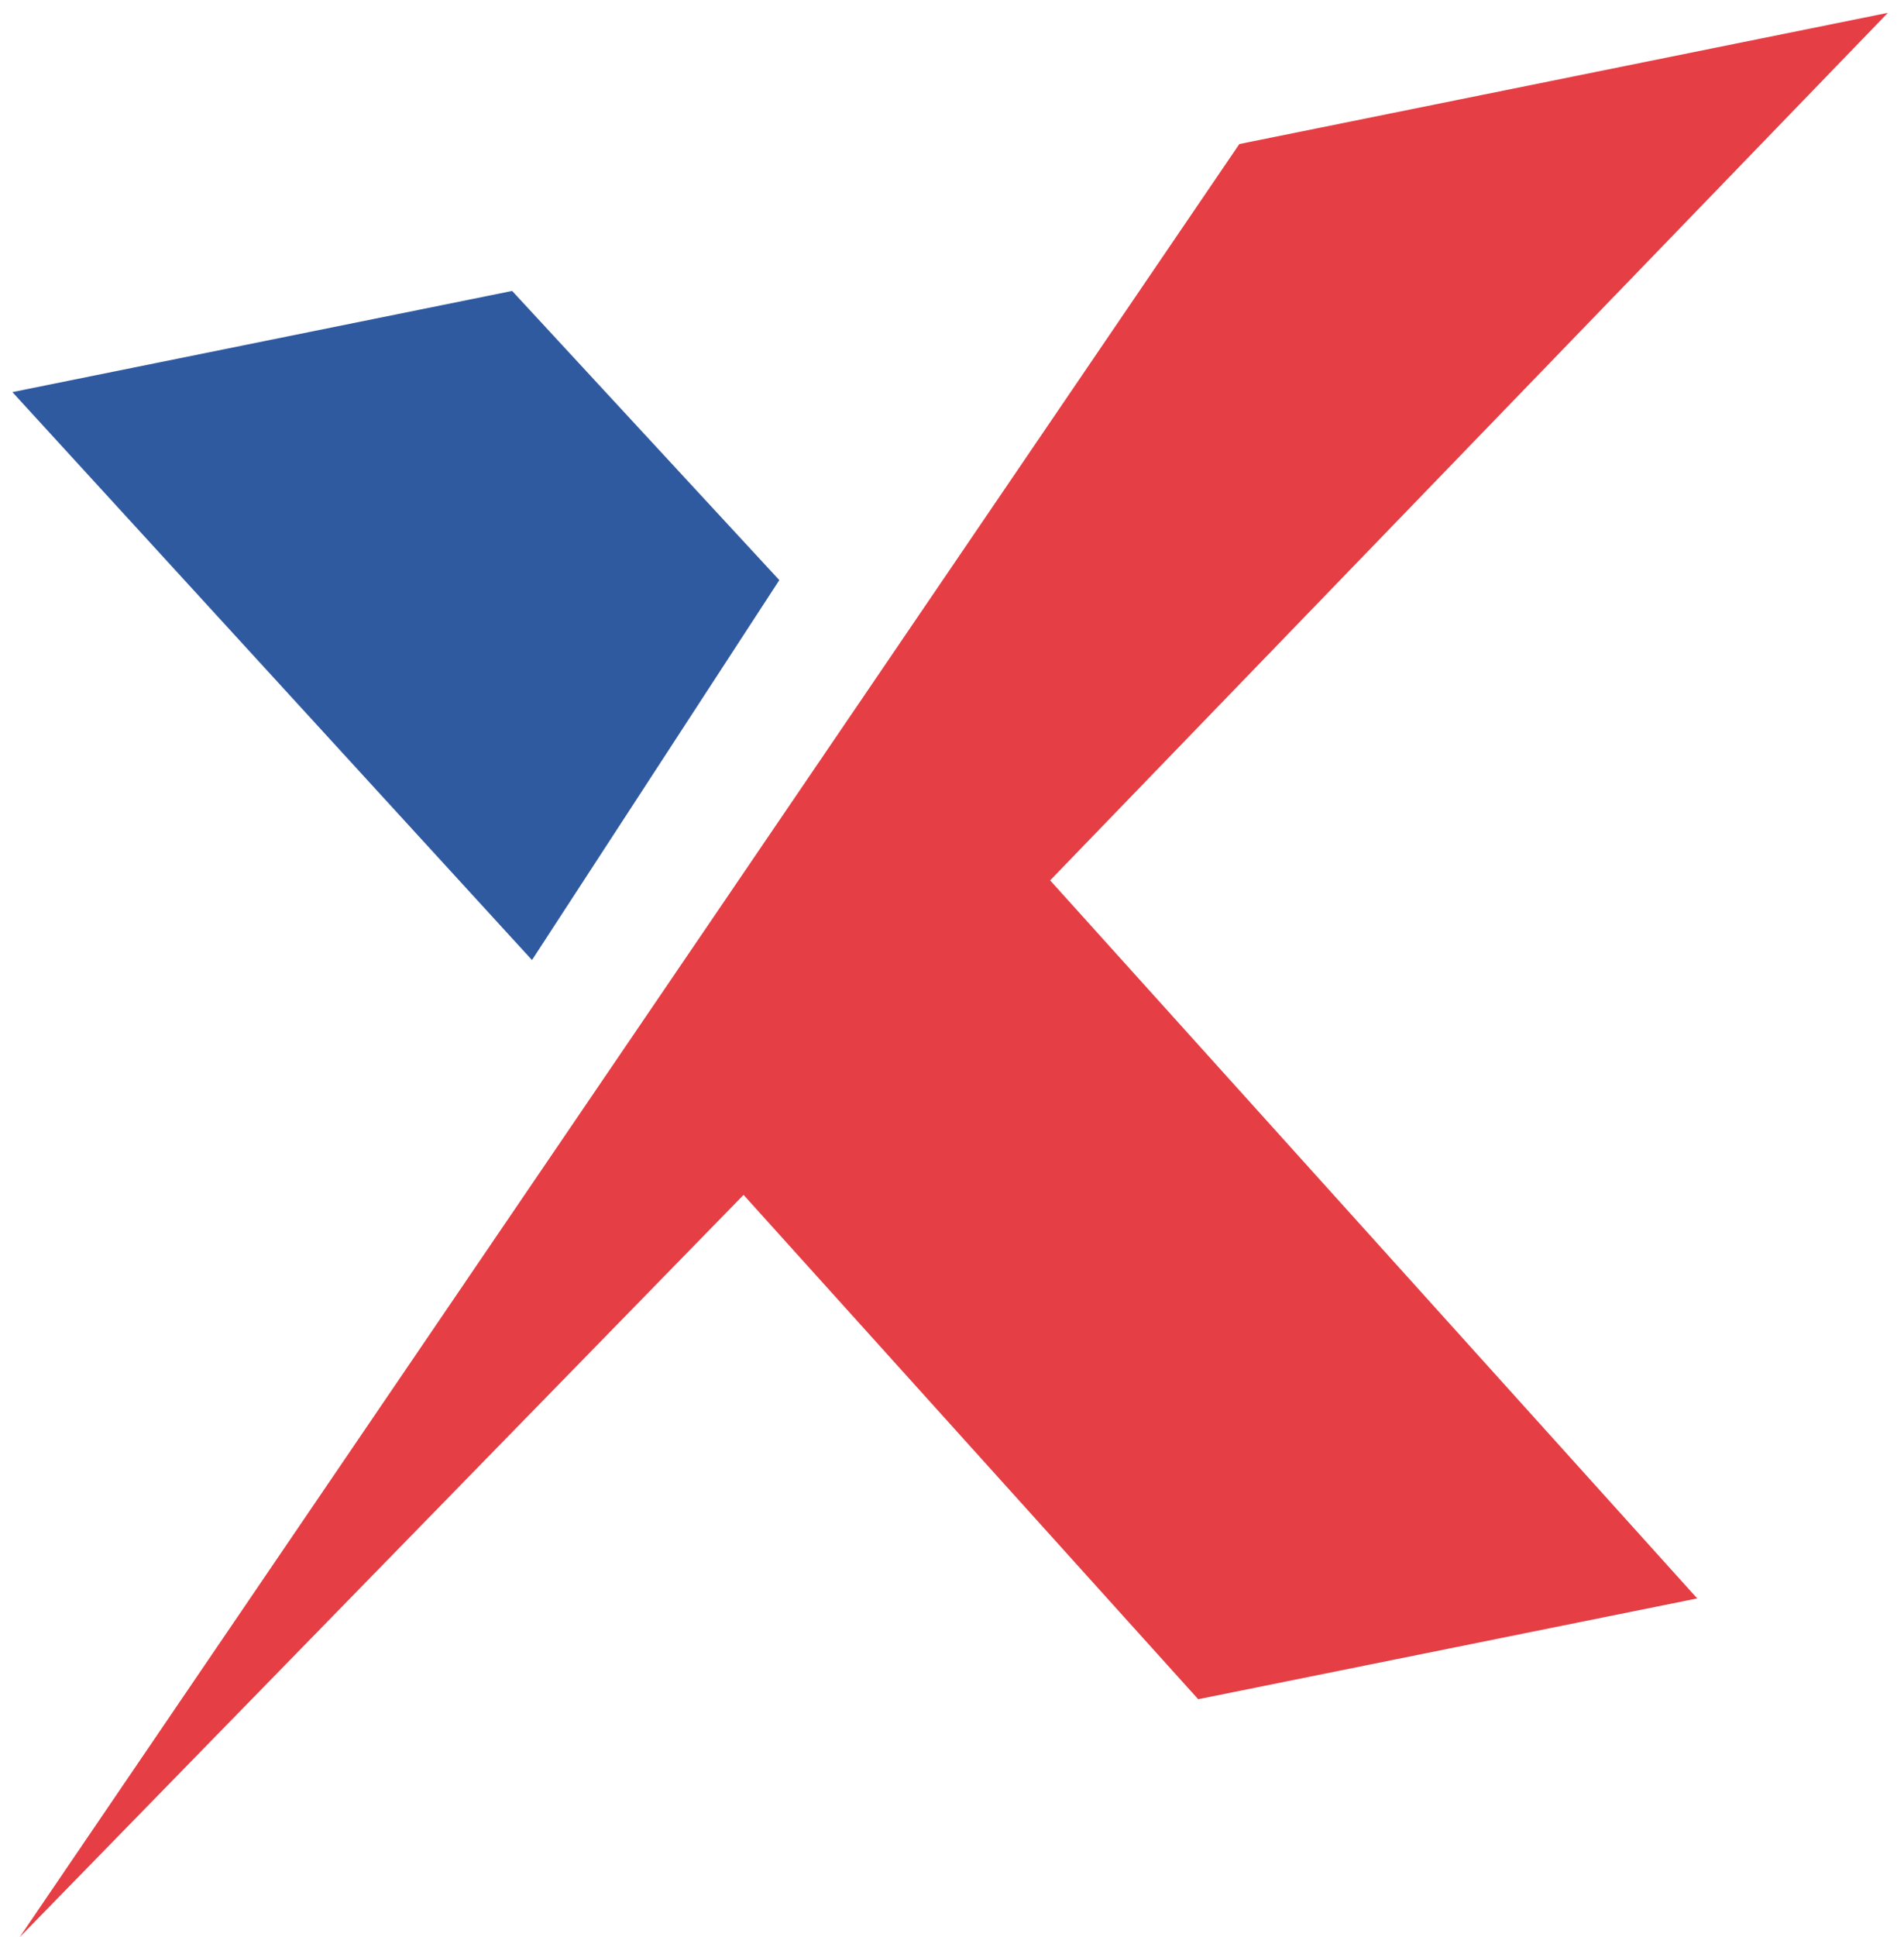
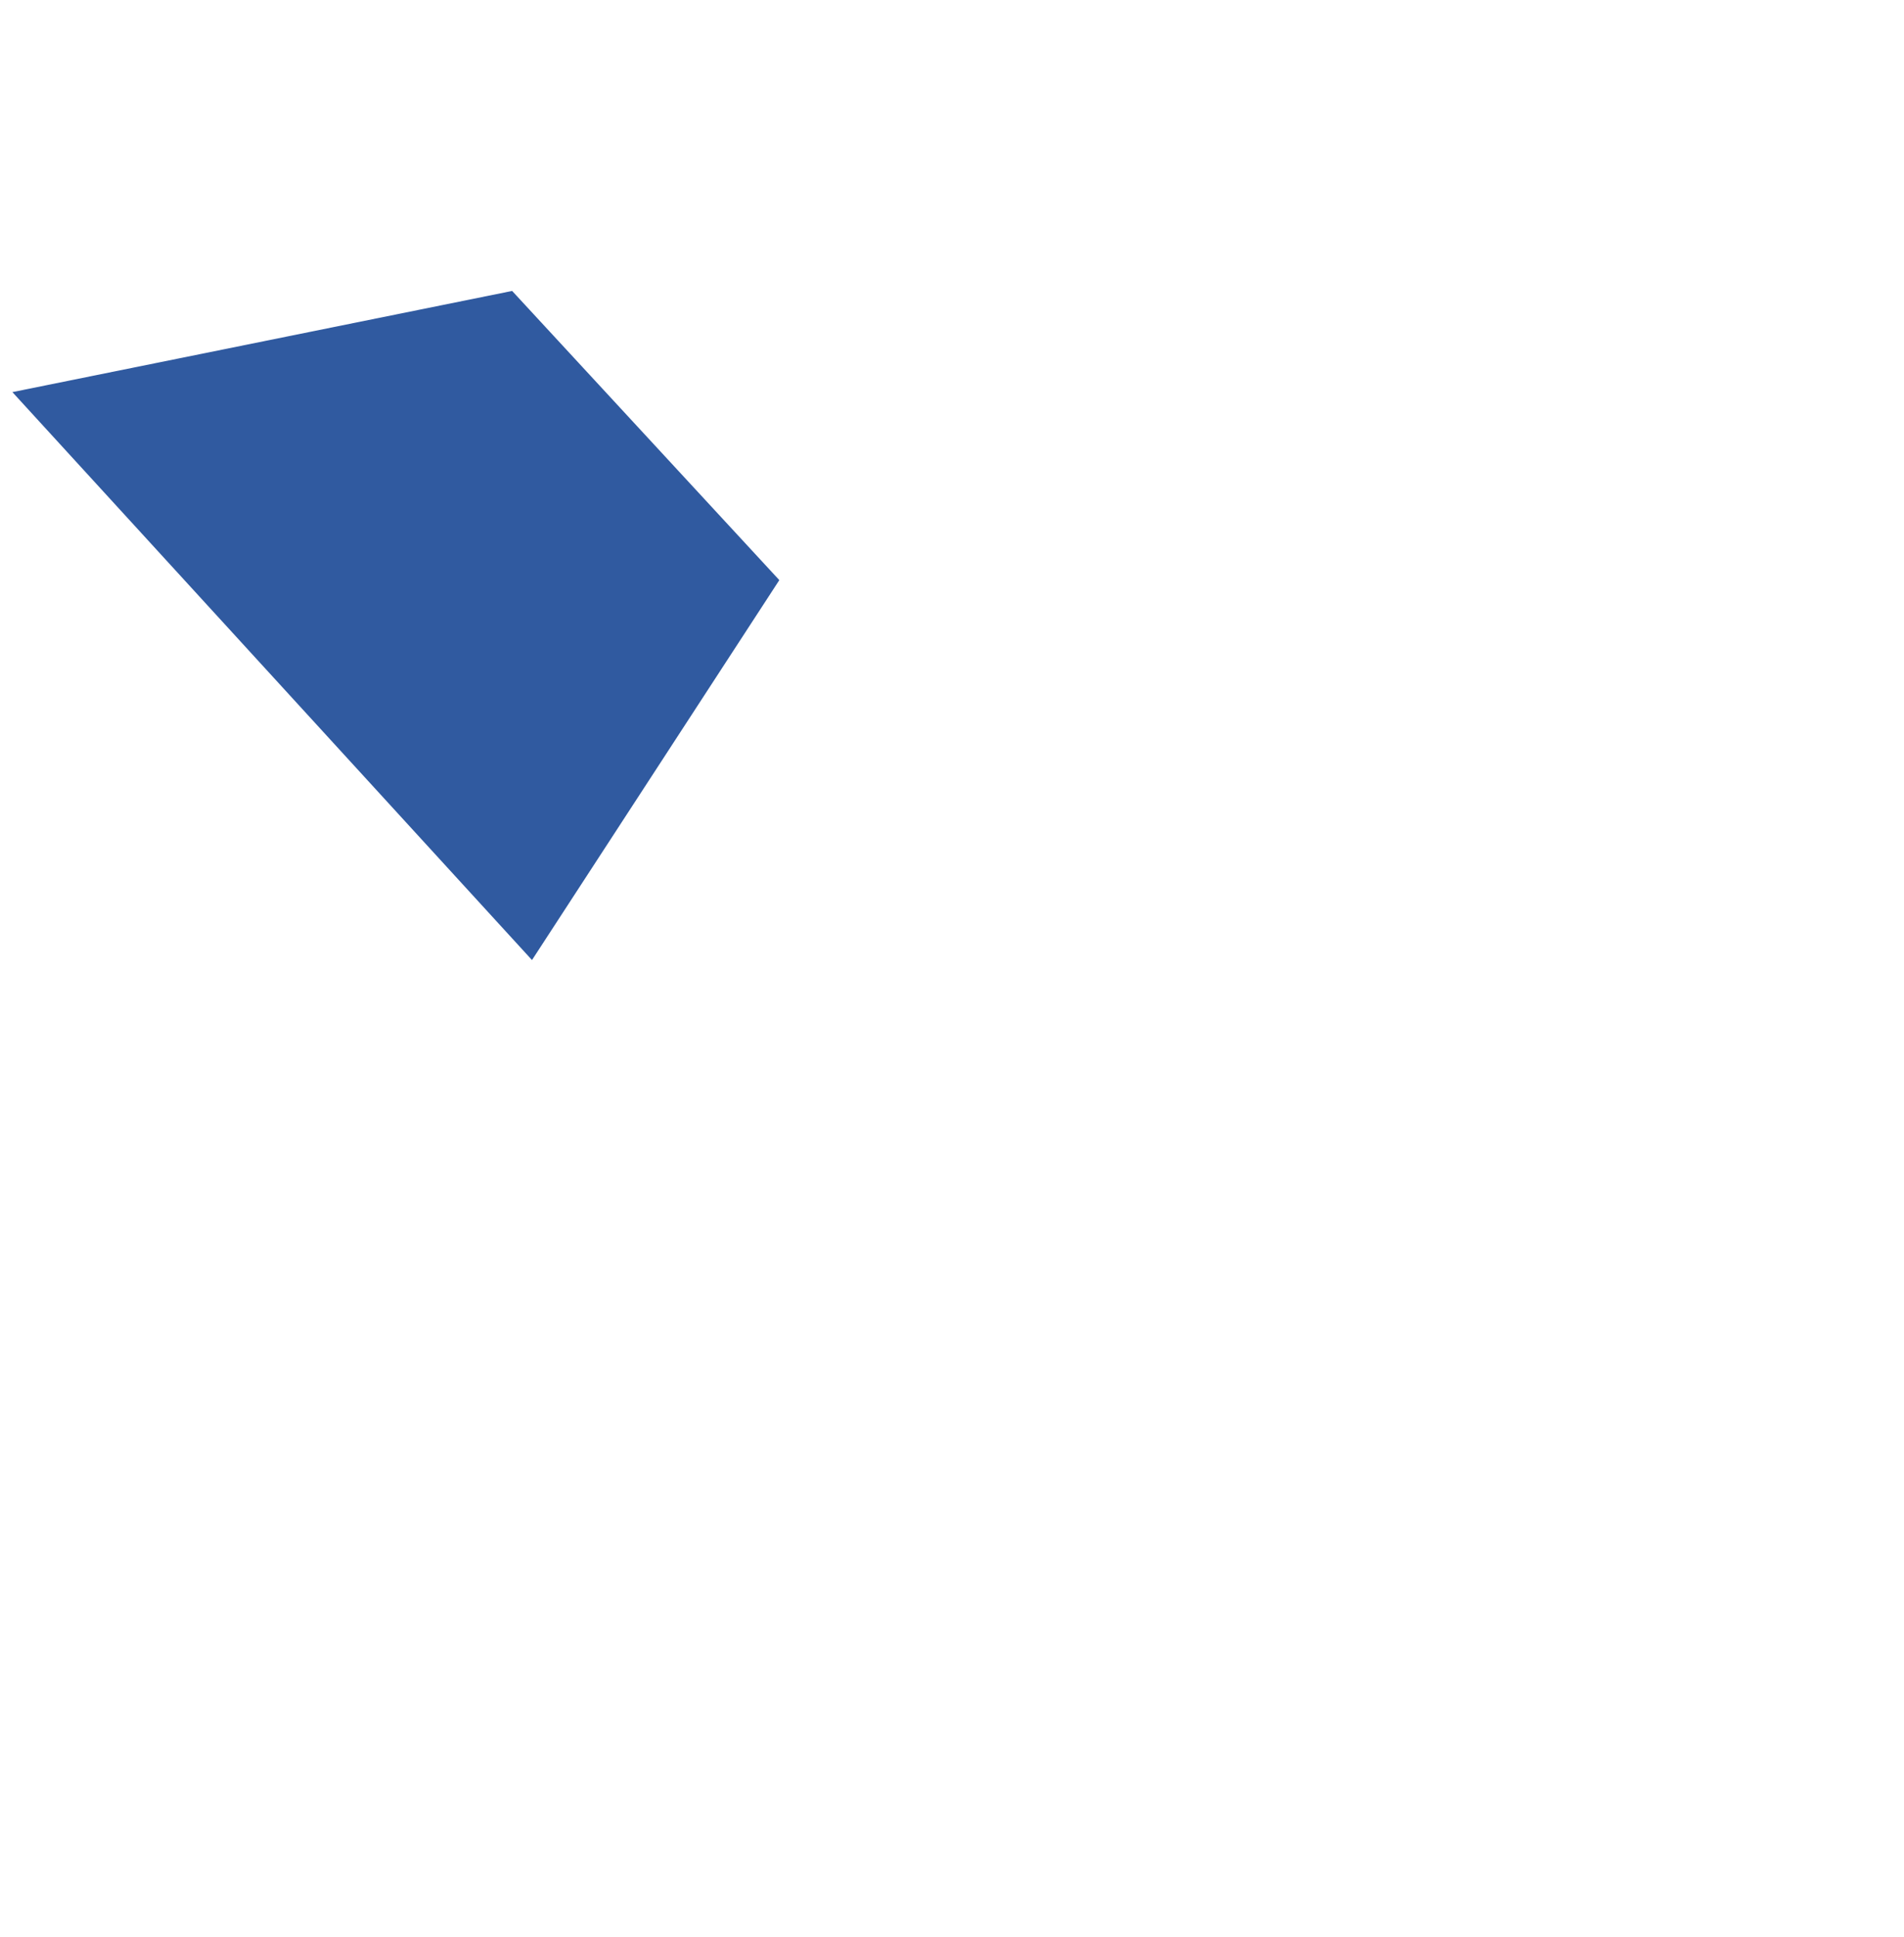
<svg xmlns="http://www.w3.org/2000/svg" width="59" height="60" viewBox="0 0 59 60" fill="none">
-   <path fill-rule="evenodd" clip-rule="evenodd" d="M58.5 0.398L38.404 4.461L0.607 60L23.041 37.007L37.129 52.627L52.592 49.505L32.541 27.266L58.5 0.398Z" fill="#E53E44" />
  <path fill-rule="evenodd" clip-rule="evenodd" d="M0.384 12.144L16.485 29.734L24.149 17.967L15.87 9.011L0.384 12.144Z" fill="#305AA0" />
</svg>